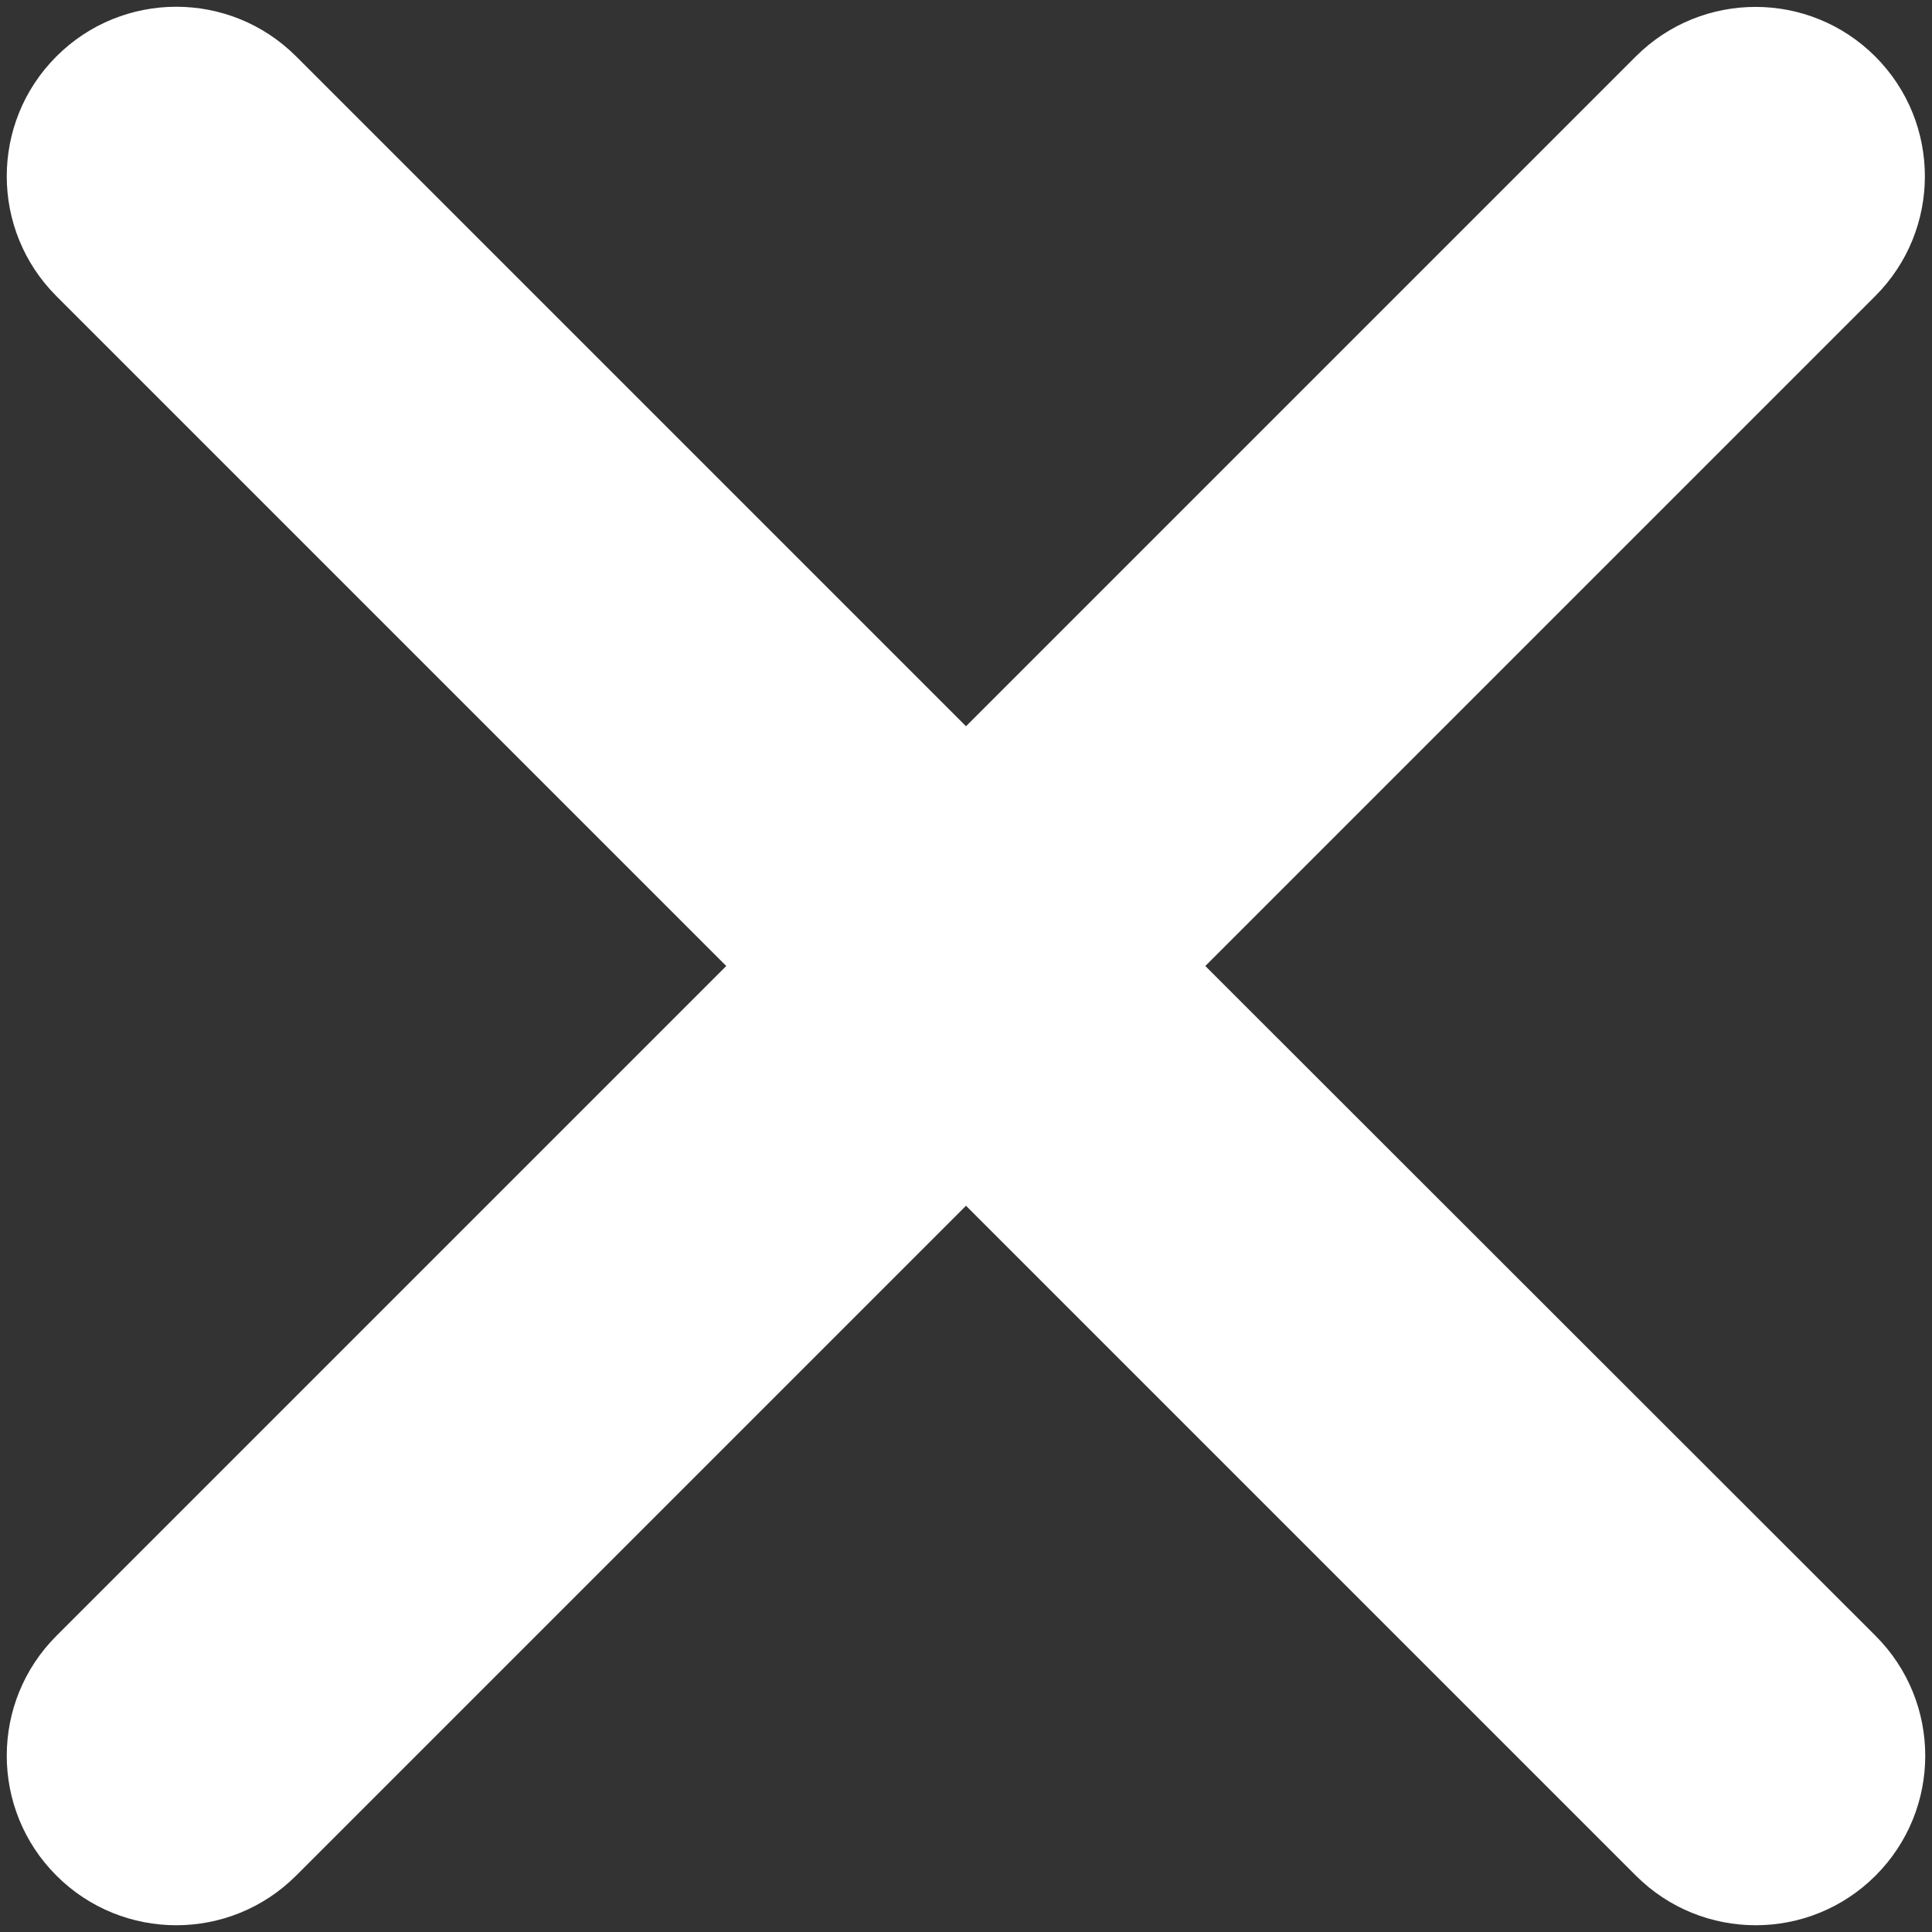
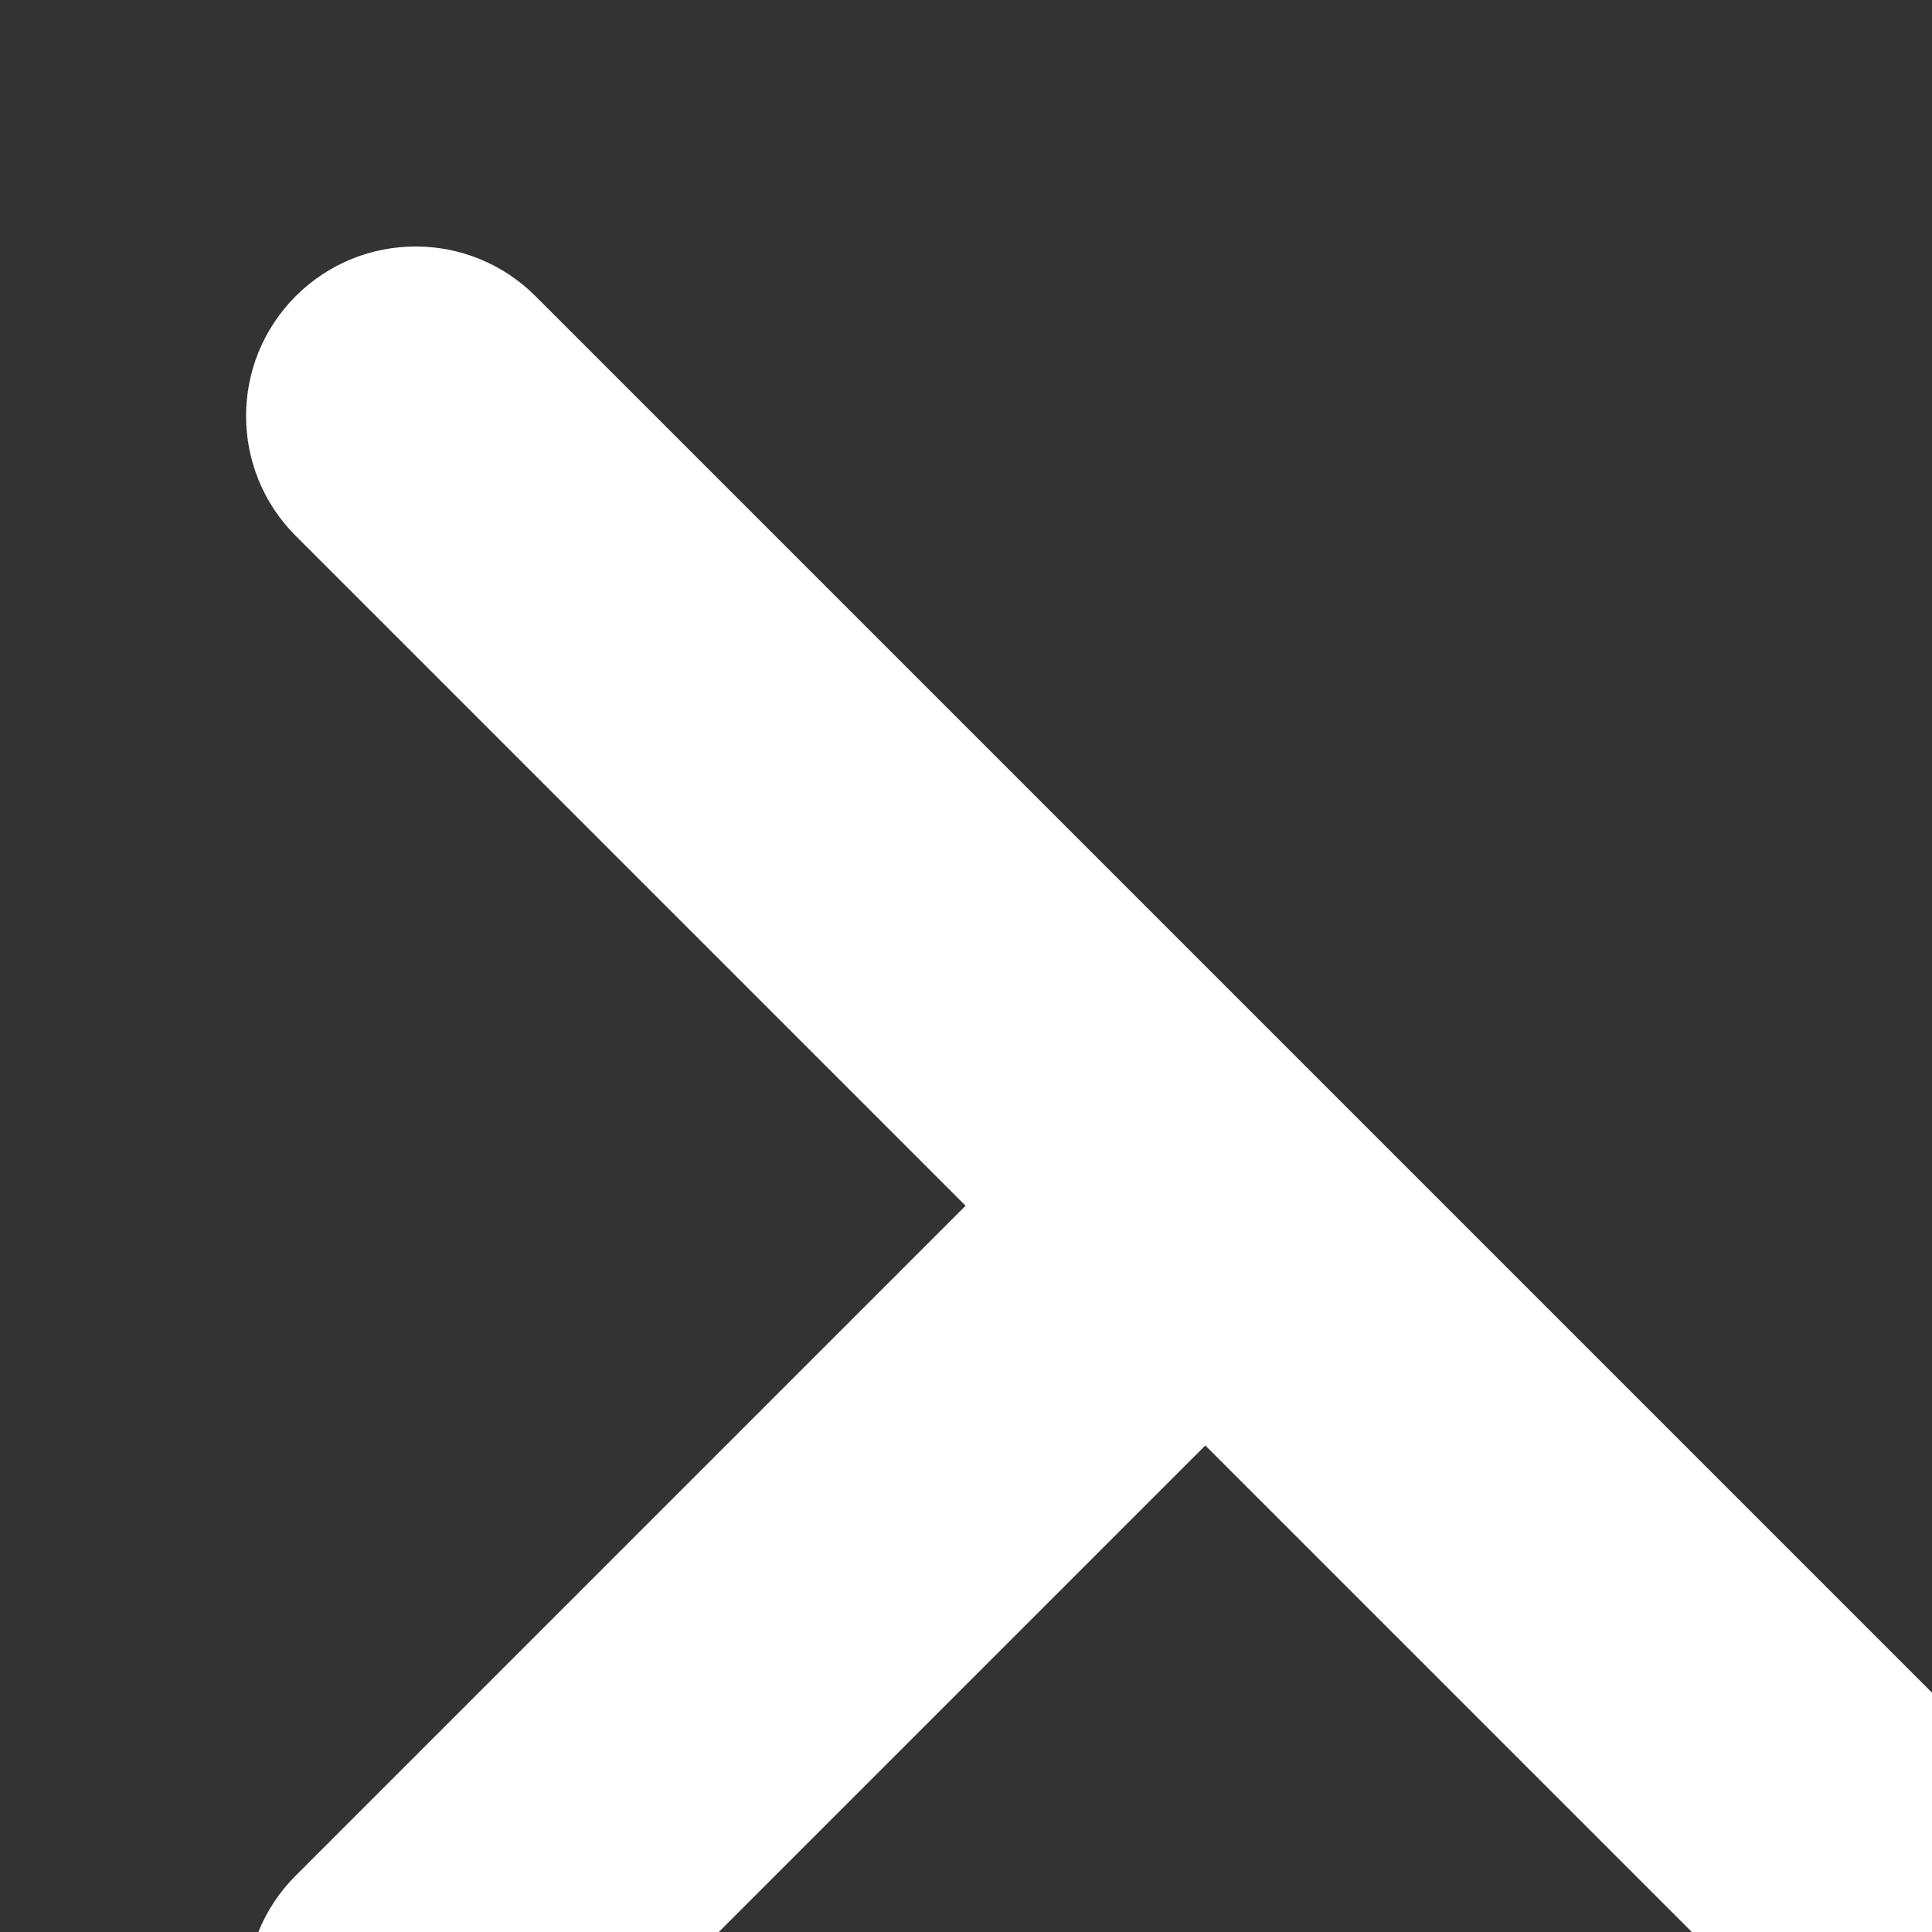
<svg xmlns="http://www.w3.org/2000/svg" height="274" viewBox="0 0 274 274" width="274">
  <rect x="0" y="0" width="274" height="274" fill="#333333" stroke="none" />
-   <path d="m169.982 136.042 95-95c9.389-9.372 9.402-24.581.03-33.97-9.372-9.389-24.581-9.402-33.97-.03l-95 95-95-95c-9.389-9.389-24.611-9.389-34 0-9.389 9.389-9.389 24.611 0 34l95 95-95 95c-9.389 9.389-9.389 24.611 0 34 9.389 9.389 24.611 9.389 34 0l95-95 95 95c9.389 9.389 24.611 9.389 34 0 9.389-9.389 9.389-24.611 0-34z" fill="#fff" transform="translate(.958 .958)" />
+   <path d="m169.982 136.042 95-95l-95 95-95-95c-9.389-9.389-24.611-9.389-34 0-9.389 9.389-9.389 24.611 0 34l95 95-95 95c-9.389 9.389-9.389 24.611 0 34 9.389 9.389 24.611 9.389 34 0l95-95 95 95c9.389 9.389 24.611 9.389 34 0 9.389-9.389 9.389-24.611 0-34z" fill="#fff" transform="translate(.958 .958)" />
</svg>